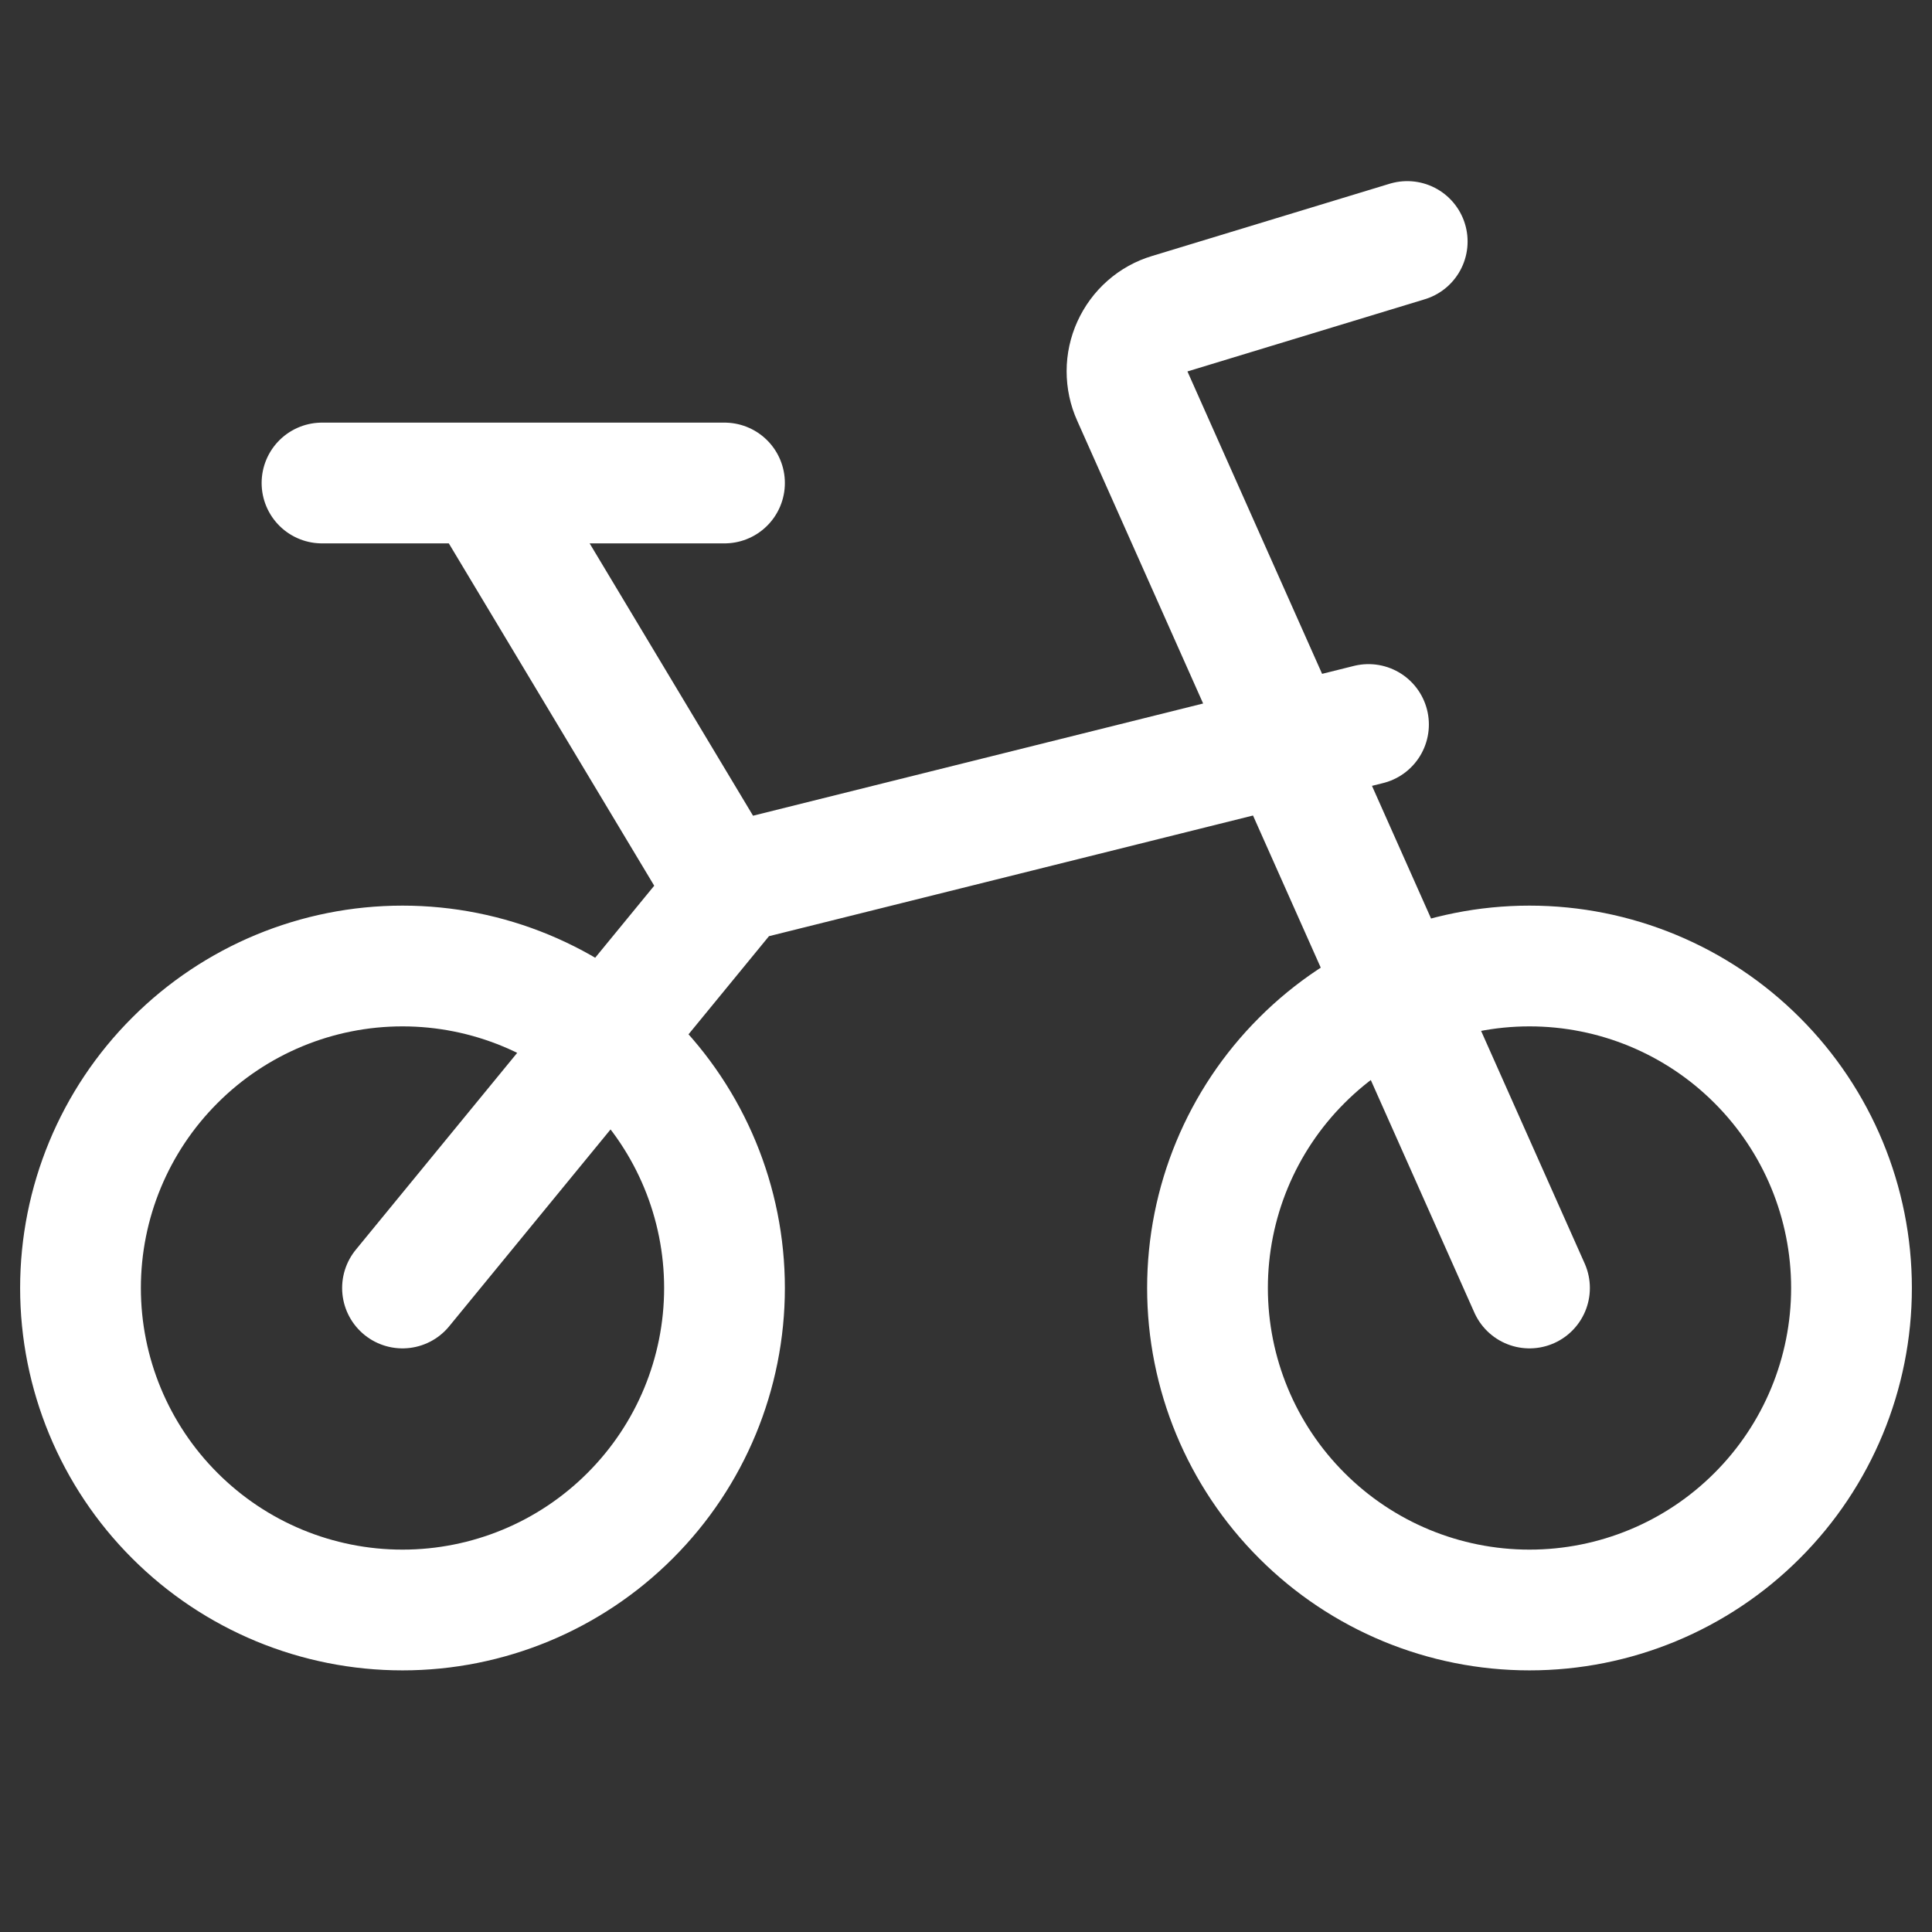
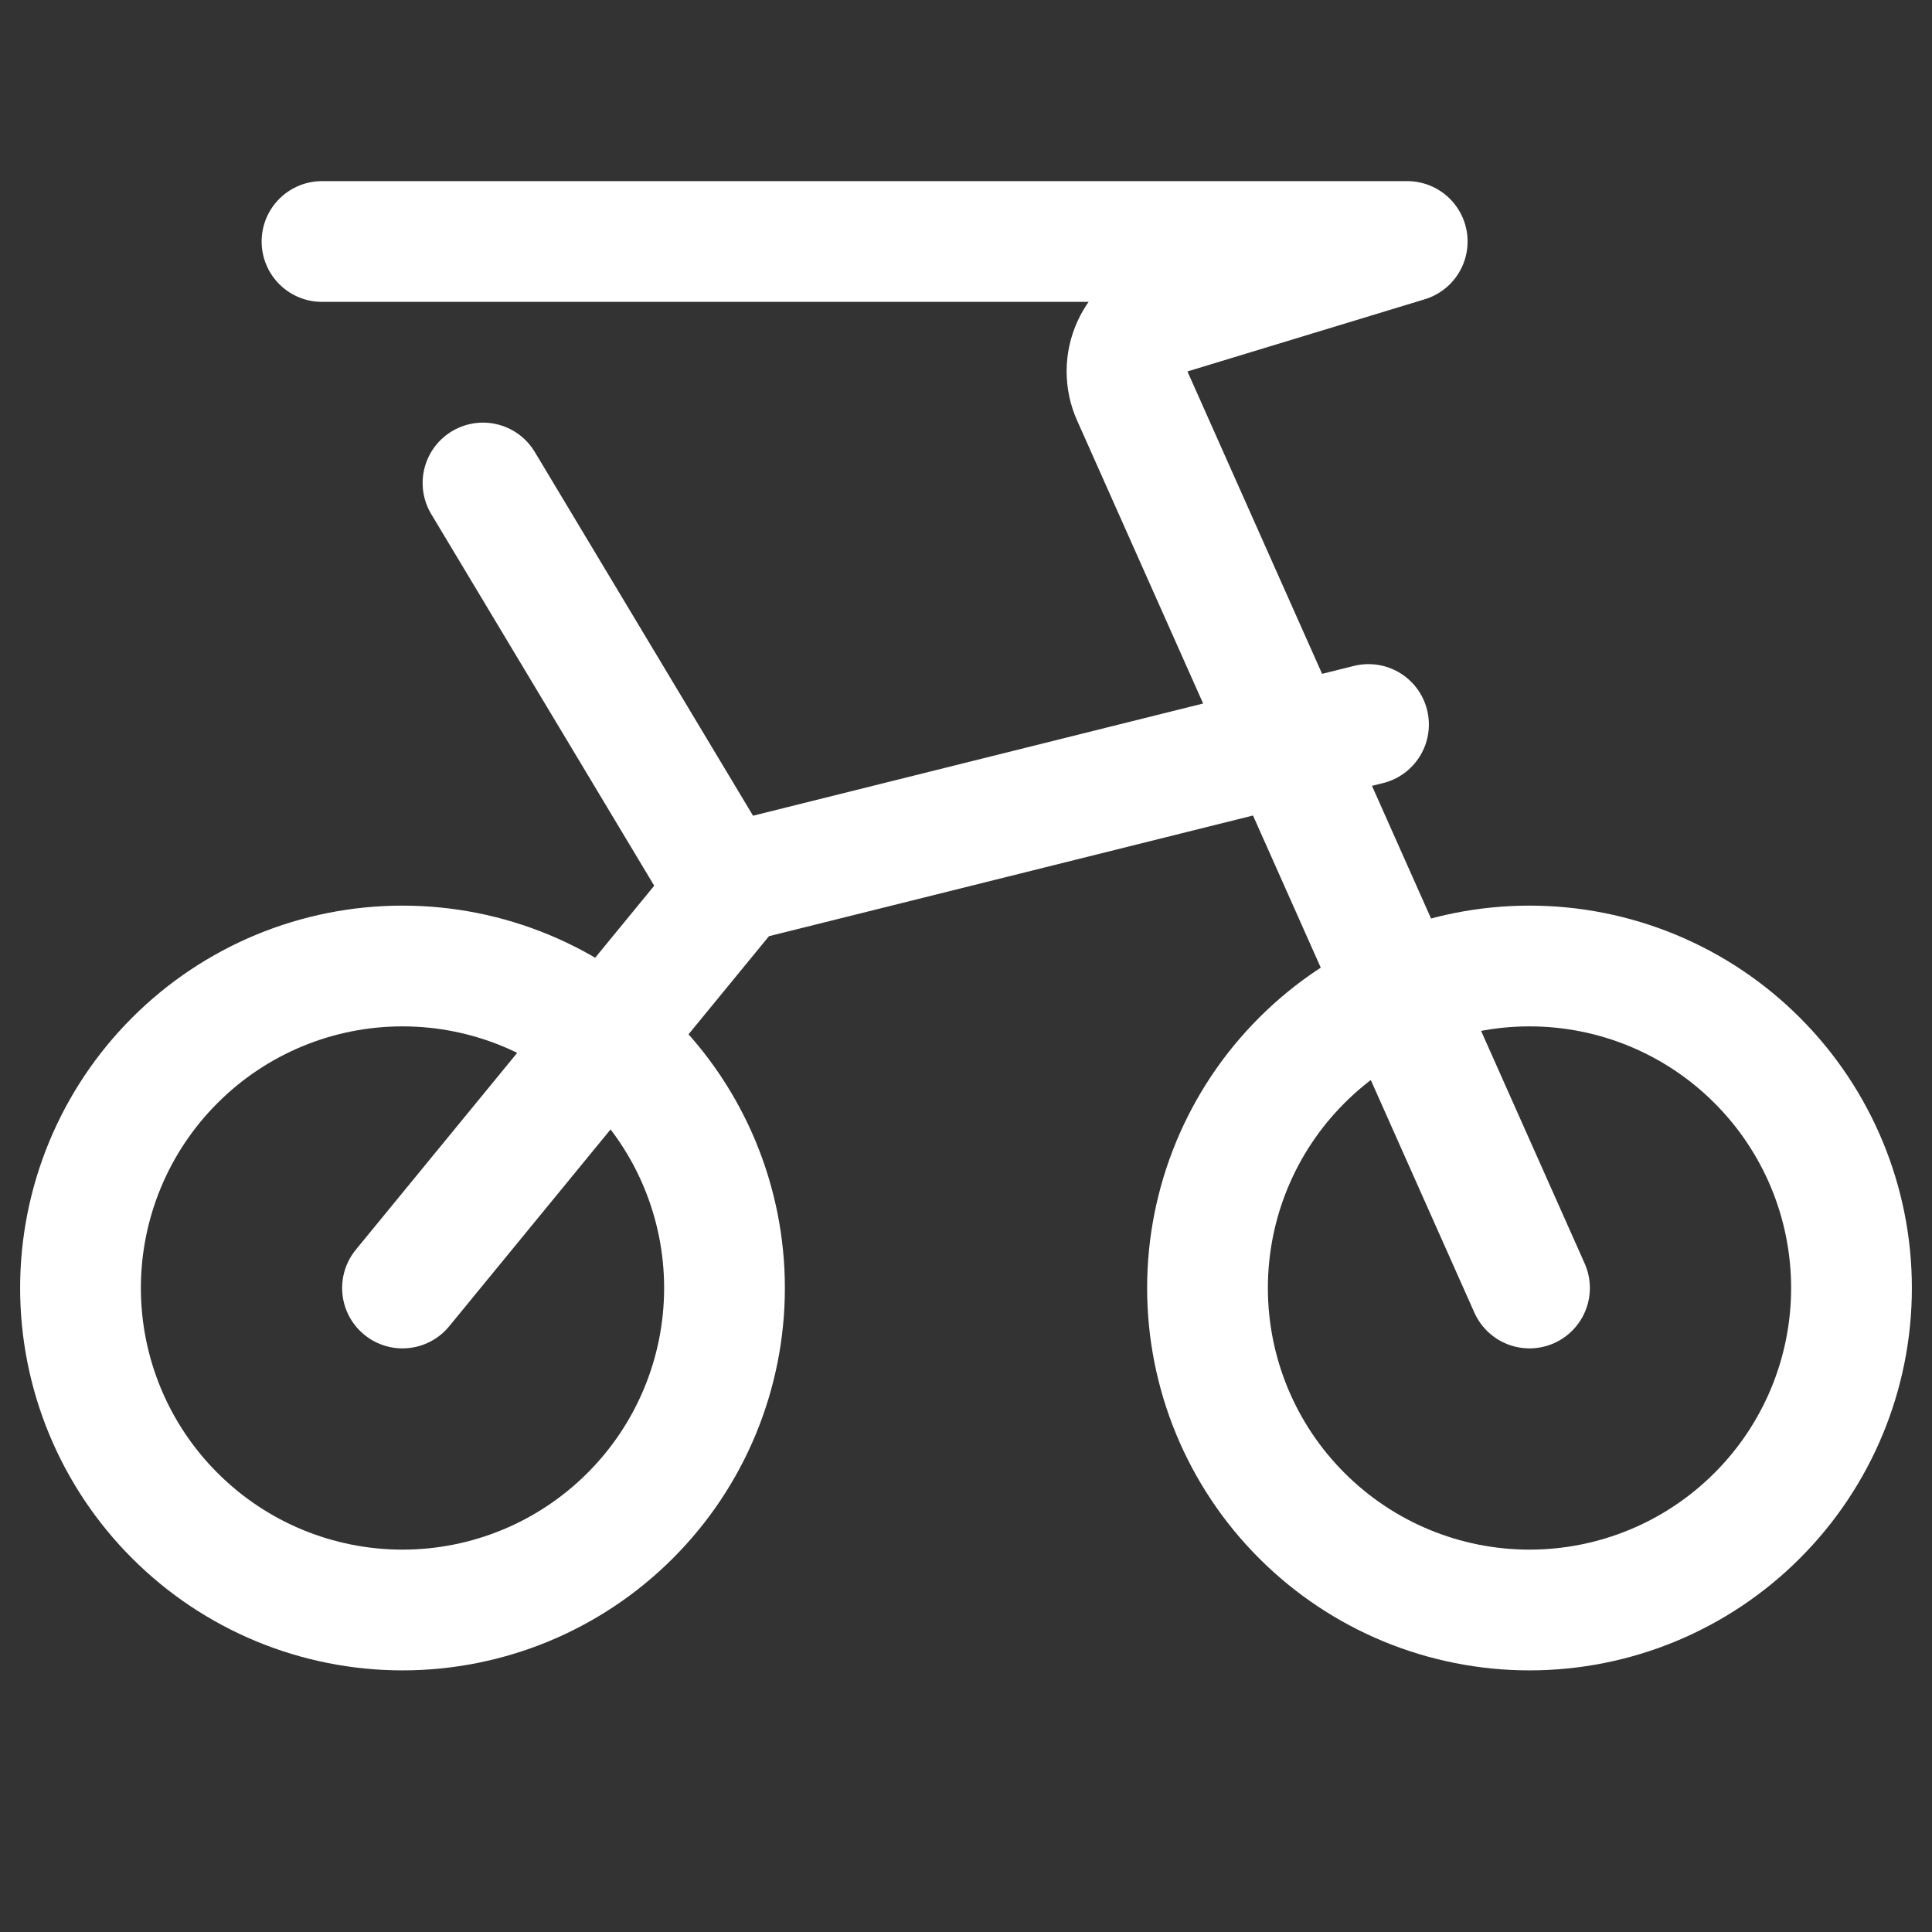
<svg xmlns="http://www.w3.org/2000/svg" width="24" height="24" viewBox="0 0 24 24" fill="none">
  <rect x="0" y="0" width="24" height="24" fill="#333333" stroke="none" />
-   <path d="M19 16L14.066 4.92C14.022 4.823 14 4.718 14 4.611C14 4.505 14.023 4.4 14.067 4.303C14.111 4.207 14.174 4.12 14.254 4.05C14.333 3.98 14.427 3.928 14.528 3.898L17.481 3M9 6H4M9 11L6 6M5 16L9.13 10.962L17 9M1 16C1 17.061 1.421 18.078 2.172 18.828C2.922 19.579 3.939 20 5 20C6.061 20 7.078 19.579 7.828 18.828C8.579 18.078 9 17.061 9 16C9 14.939 8.579 13.922 7.828 13.172C7.078 12.421 6.061 12 5 12C3.939 12 2.922 12.421 2.172 13.172C1.421 13.922 1 14.939 1 16ZM15 16C15 17.061 15.421 18.078 16.172 18.828C16.922 19.579 17.939 20 19 20C20.061 20 21.078 19.579 21.828 18.828C22.579 18.078 23 17.061 23 16C23 14.939 22.579 13.922 21.828 13.172C21.078 12.421 20.061 12 19 12C17.939 12 16.922 12.421 16.172 13.172C15.421 13.922 15 14.939 15 16Z" stroke="white" stroke-width="1.5" stroke-linecap="round" stroke-linejoin="round" />
+   <path d="M19 16L14.066 4.92C14.022 4.823 14 4.718 14 4.611C14 4.505 14.023 4.4 14.067 4.303C14.111 4.207 14.174 4.12 14.254 4.05C14.333 3.98 14.427 3.928 14.528 3.898L17.481 3H4M9 11L6 6M5 16L9.13 10.962L17 9M1 16C1 17.061 1.421 18.078 2.172 18.828C2.922 19.579 3.939 20 5 20C6.061 20 7.078 19.579 7.828 18.828C8.579 18.078 9 17.061 9 16C9 14.939 8.579 13.922 7.828 13.172C7.078 12.421 6.061 12 5 12C3.939 12 2.922 12.421 2.172 13.172C1.421 13.922 1 14.939 1 16ZM15 16C15 17.061 15.421 18.078 16.172 18.828C16.922 19.579 17.939 20 19 20C20.061 20 21.078 19.579 21.828 18.828C22.579 18.078 23 17.061 23 16C23 14.939 22.579 13.922 21.828 13.172C21.078 12.421 20.061 12 19 12C17.939 12 16.922 12.421 16.172 13.172C15.421 13.922 15 14.939 15 16Z" stroke="white" stroke-width="1.5" stroke-linecap="round" stroke-linejoin="round" />
</svg>